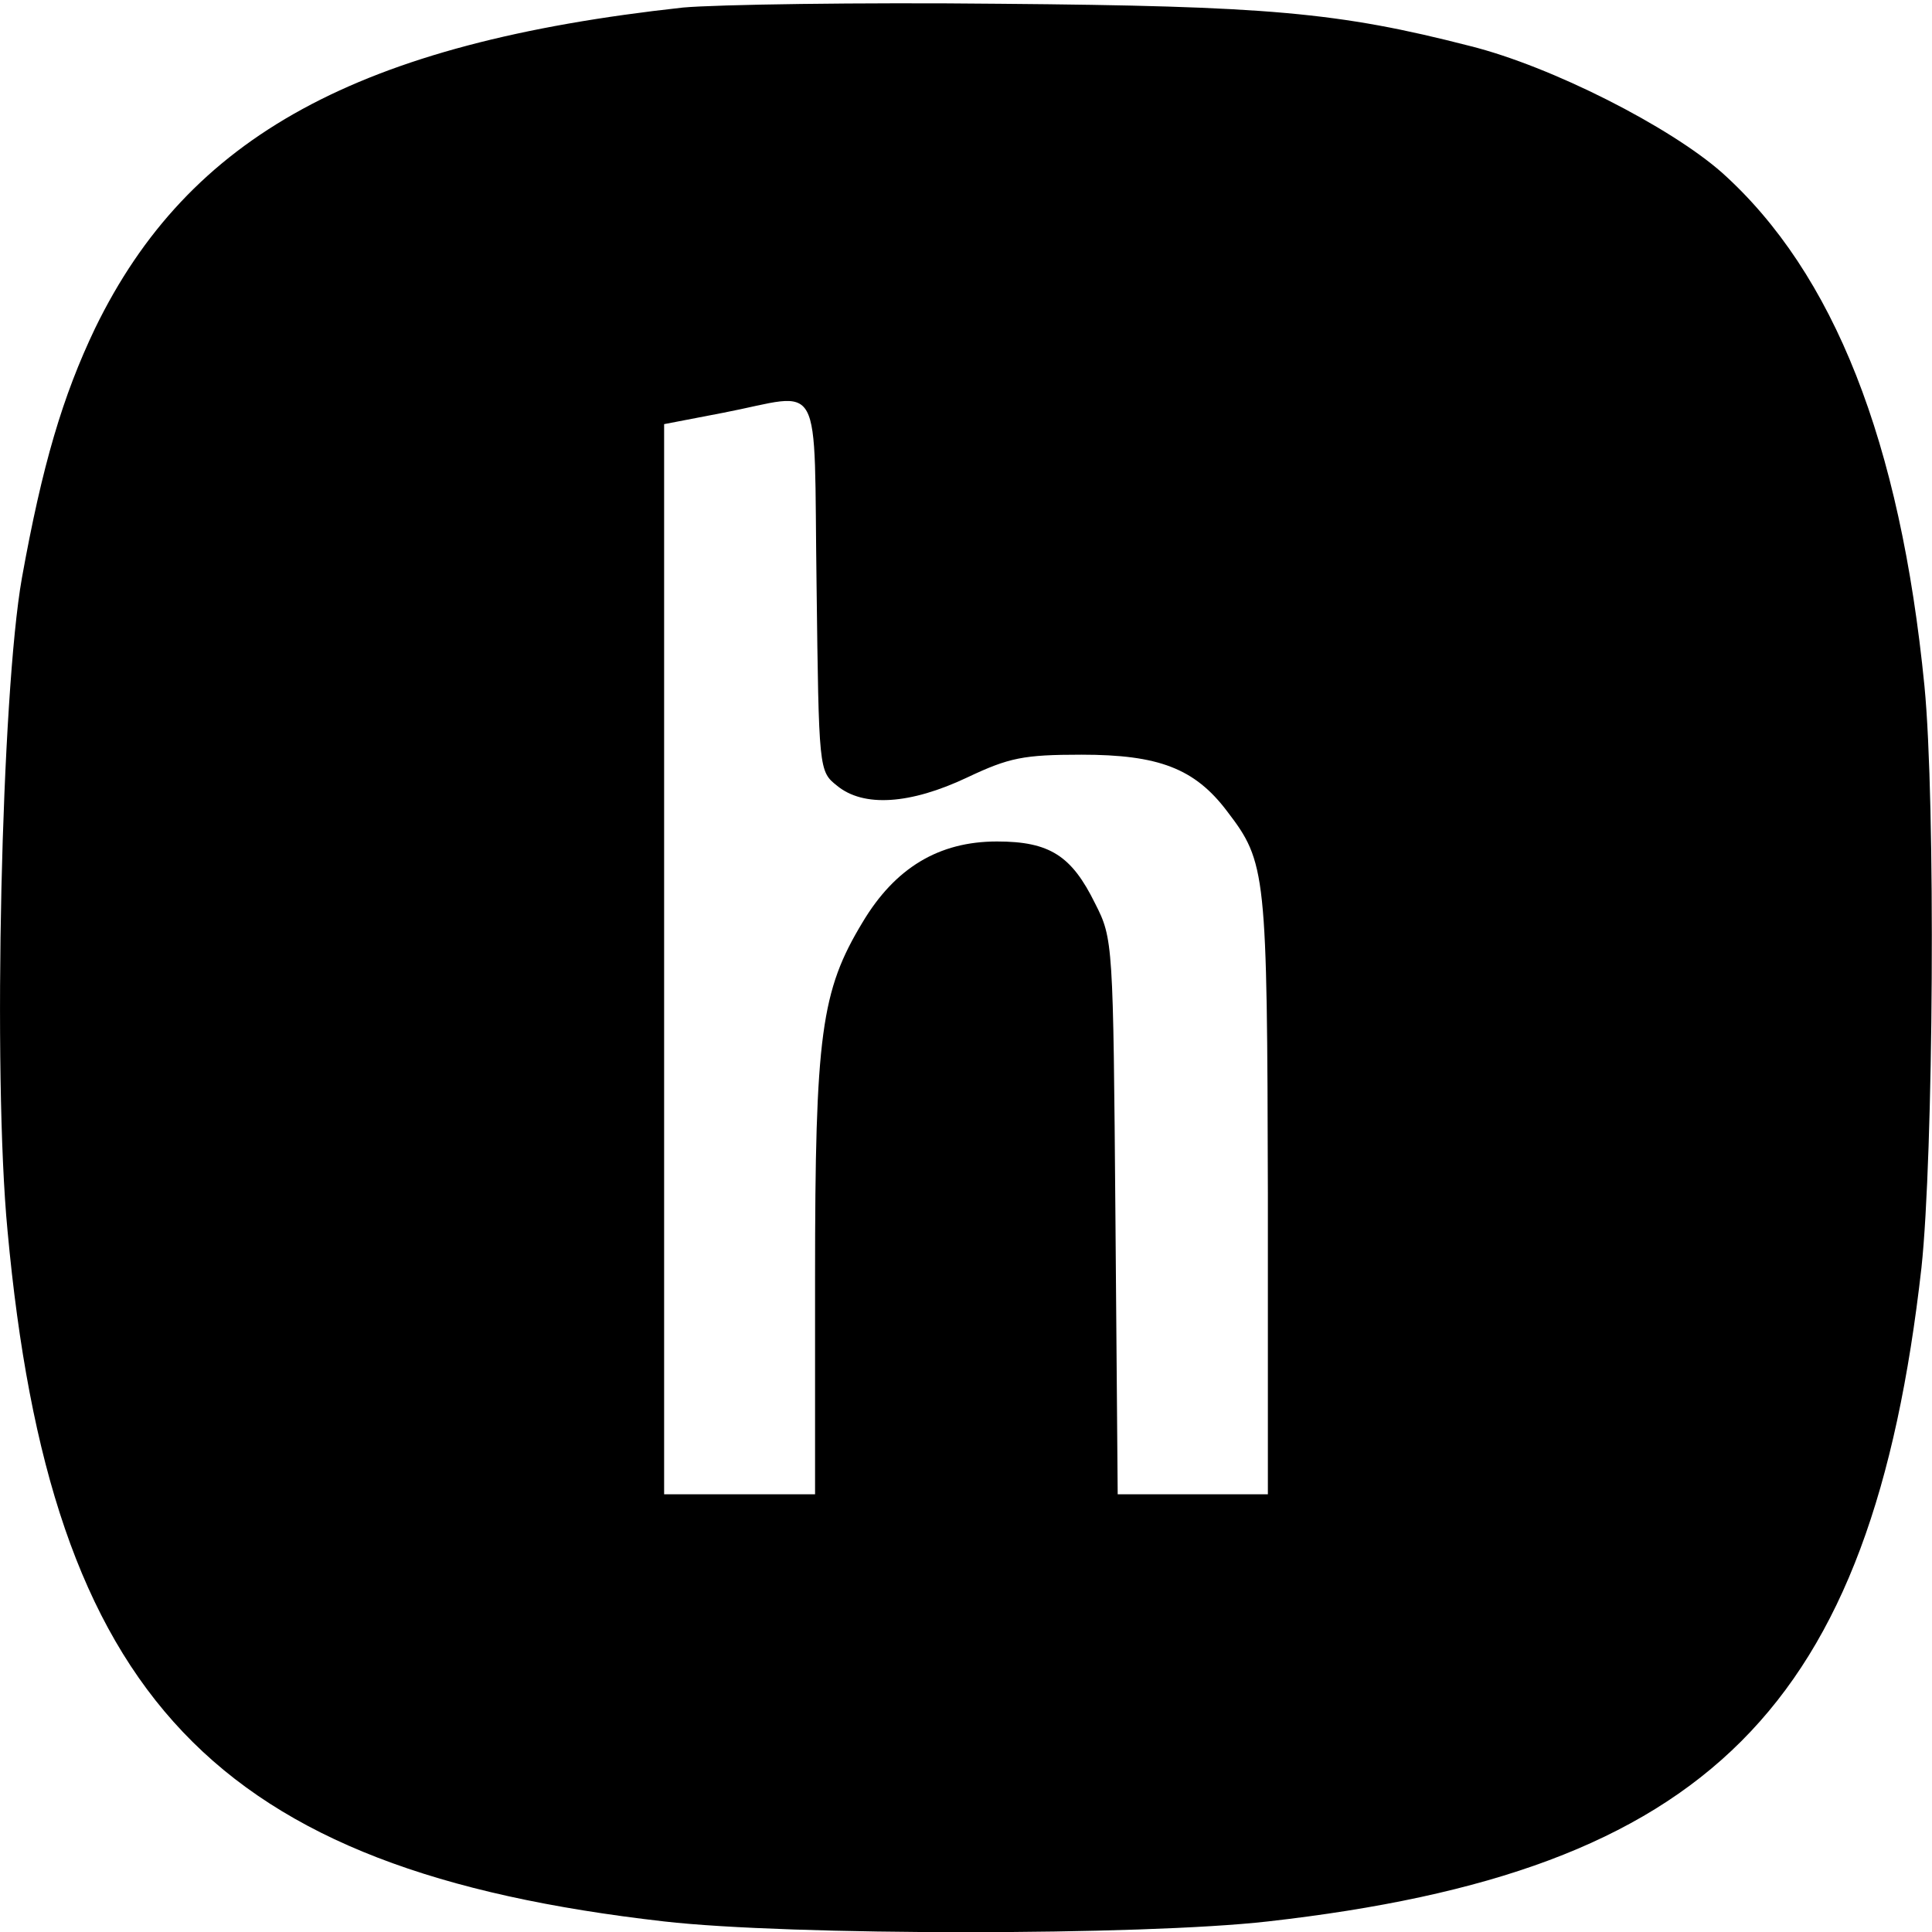
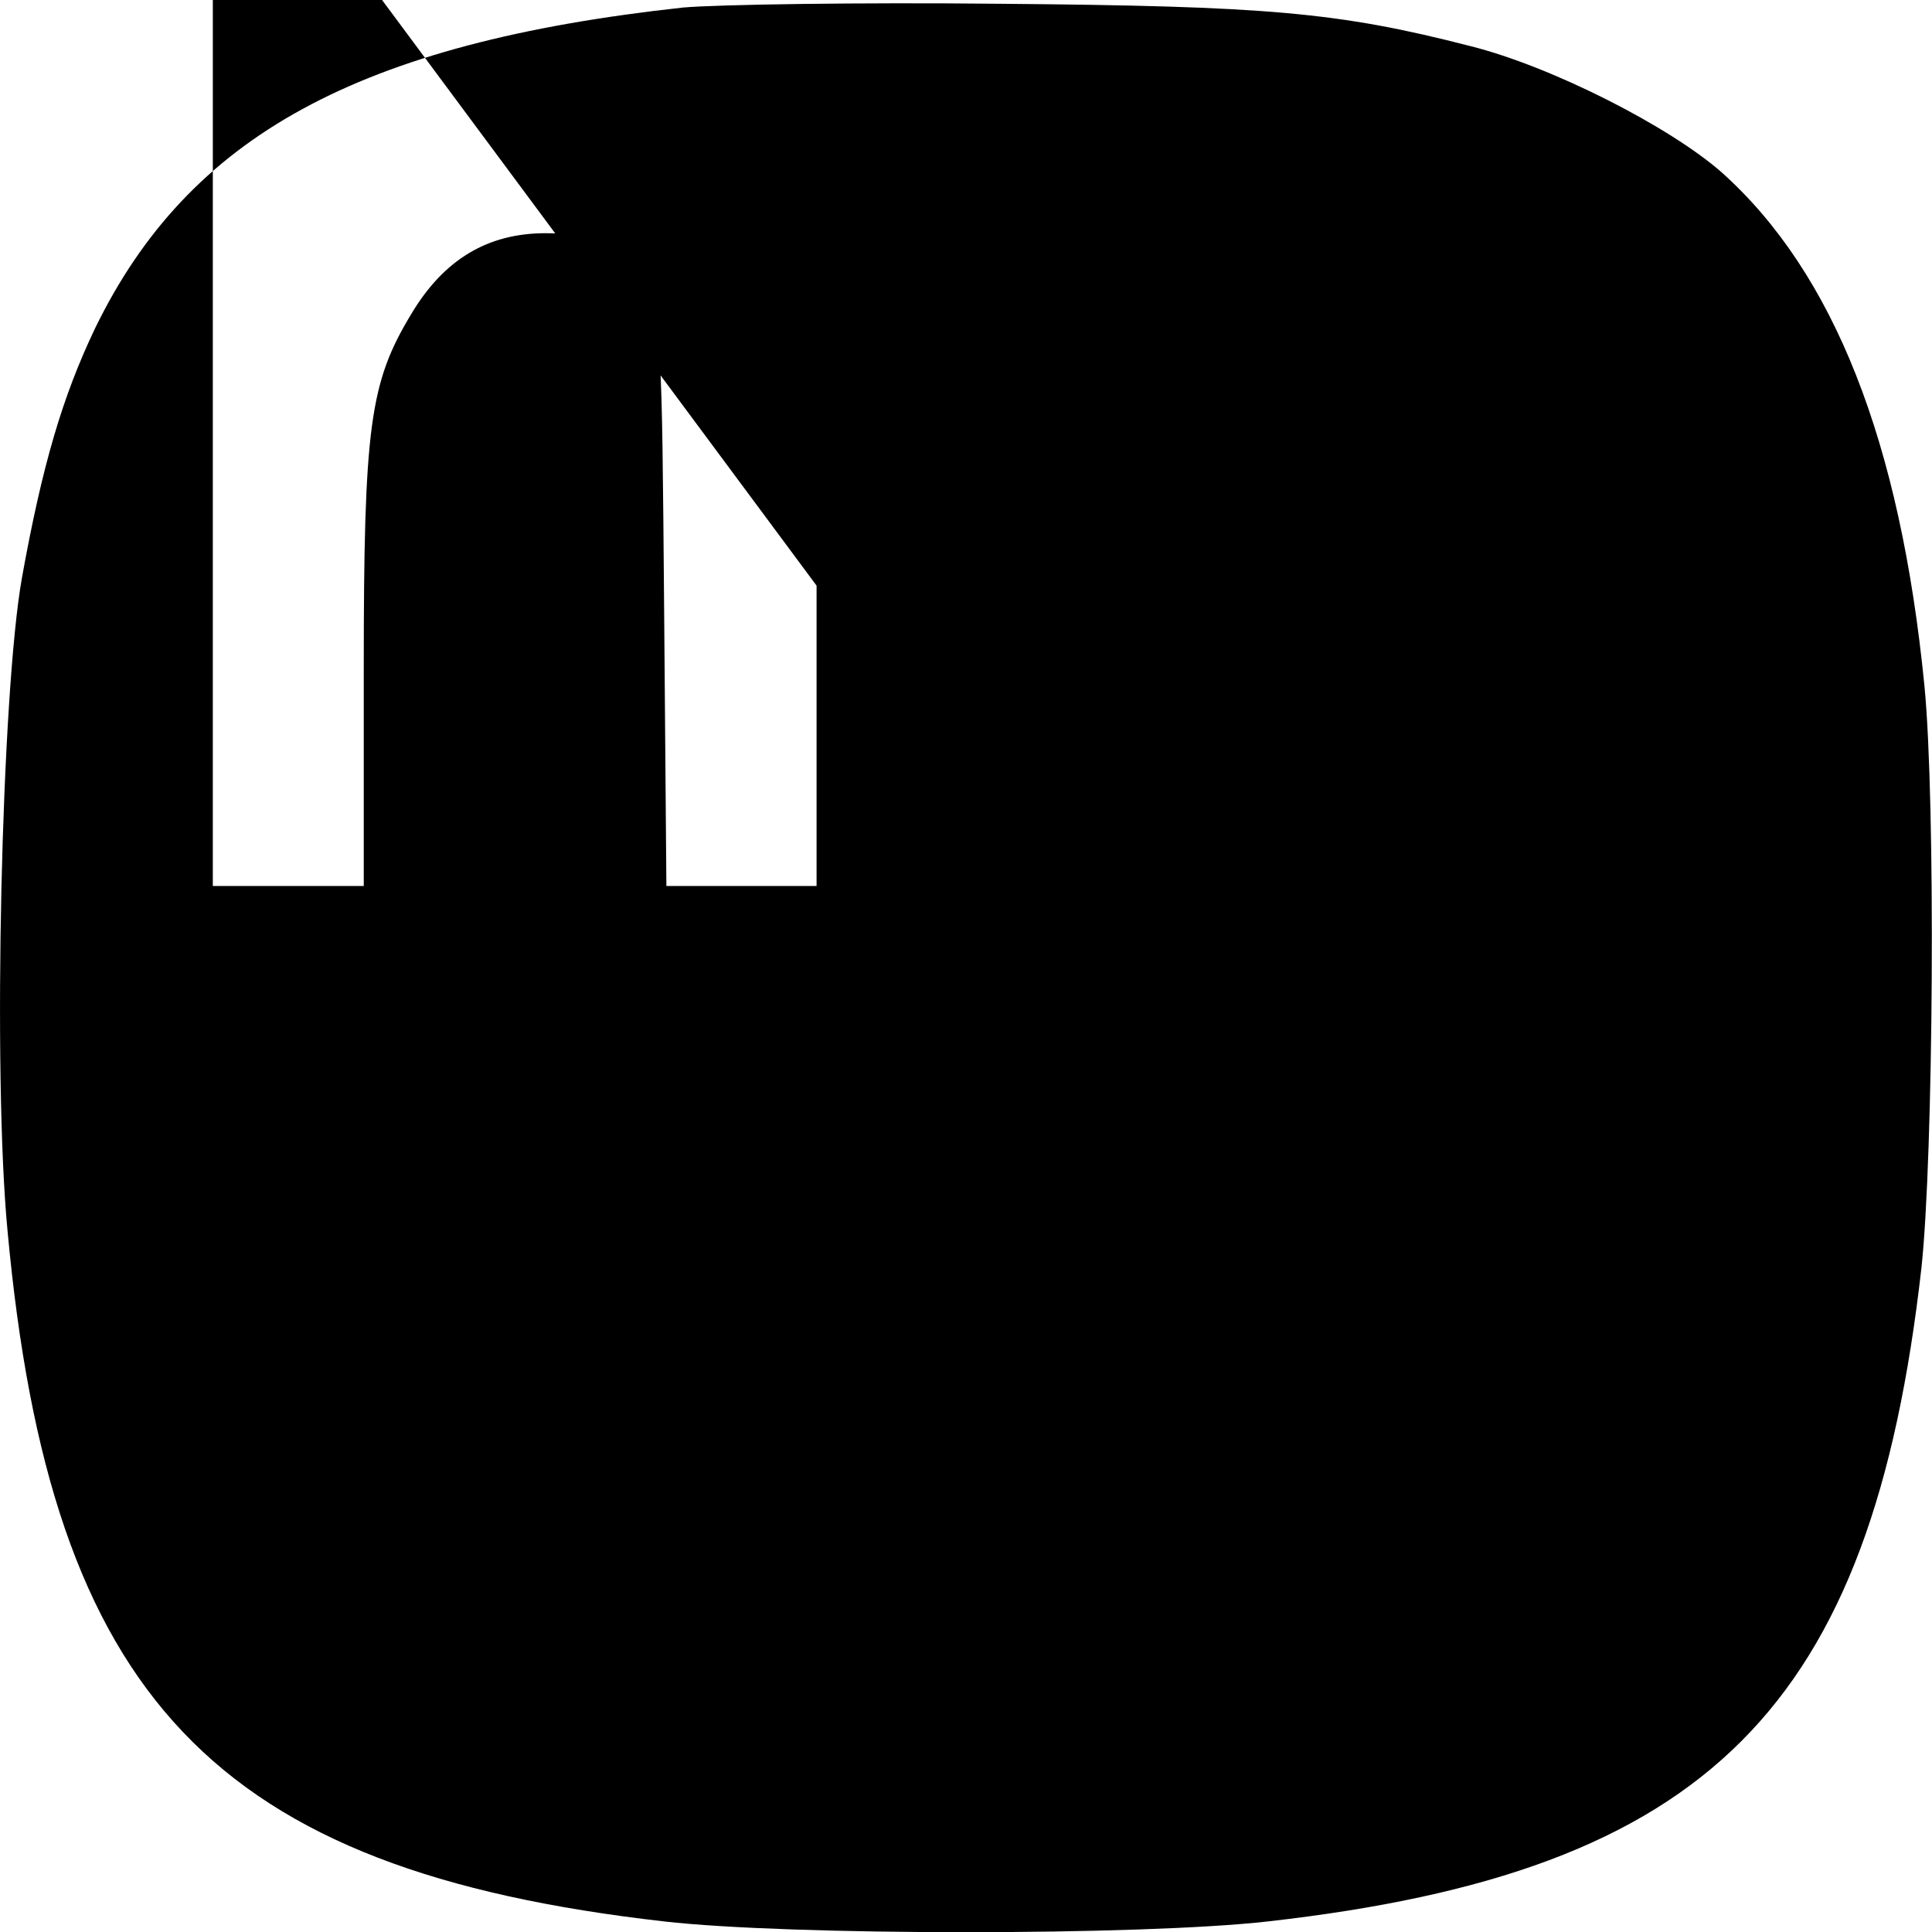
<svg xmlns="http://www.w3.org/2000/svg" version="1.0" width="256" height="256" viewBox="0 0 256 256" preserveAspectRatio="xMidYMid meet">
  <g transform="translate(0,256) scale(0.1,-0.1)" fill="#000000" stroke="none">
-     <path d="M905 2550 c-430 -47 -655 -170 -779 -425 -43 -90 -70 -181 -97 -331 -27 -152 -39 -657 -19 -865 57 -619 273 -847 870 -915 166 -19 633 -19 800 0 584 66 800 282 866 866 16 148 19 618 4 771 -32 324 -120 547 -268 680 -69 61 -226 141 -334 168 -175 45 -269 53 -623 56 -187 2 -376 -1 -420 -5z m177 -766 c3 -244 3 -246 27 -265 35 -29 97 -25 173 11 55 26 74 30 151 30 102 0 150 -18 193 -75 52 -68 53 -80 54 -507 l0 -398 -99 0 -100 0 -3 368 c-3 363 -3 368 -27 415 -31 63 -60 82 -130 82 -77 0 -135 -35 -178 -107 -55 -91 -63 -148 -63 -470 l0 -288 -100 0 -100 0 0 709 0 709 78 15 c135 26 120 55 124 -229z" />
+     <path d="M905 2550 c-430 -47 -655 -170 -779 -425 -43 -90 -70 -181 -97 -331 -27 -152 -39 -657 -19 -865 57 -619 273 -847 870 -915 166 -19 633 -19 800 0 584 66 800 282 866 866 16 148 19 618 4 771 -32 324 -120 547 -268 680 -69 61 -226 141 -334 168 -175 45 -269 53 -623 56 -187 2 -376 -1 -420 -5z m177 -766 l0 -398 -99 0 -100 0 -3 368 c-3 363 -3 368 -27 415 -31 63 -60 82 -130 82 -77 0 -135 -35 -178 -107 -55 -91 -63 -148 -63 -470 l0 -288 -100 0 -100 0 0 709 0 709 78 15 c135 26 120 55 124 -229z" />
  </g>
</svg>